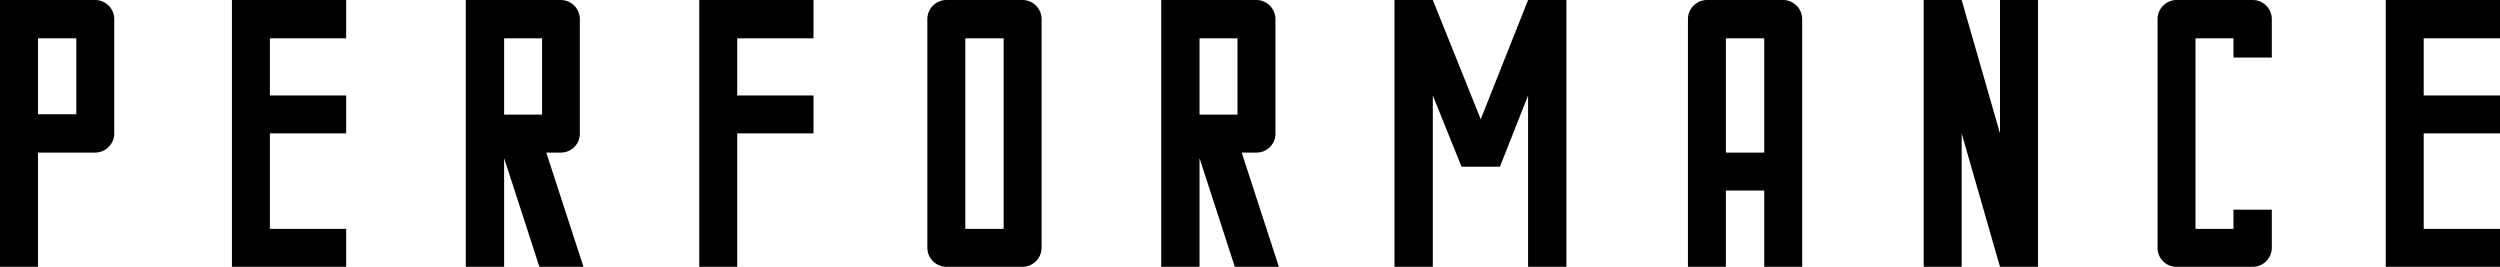
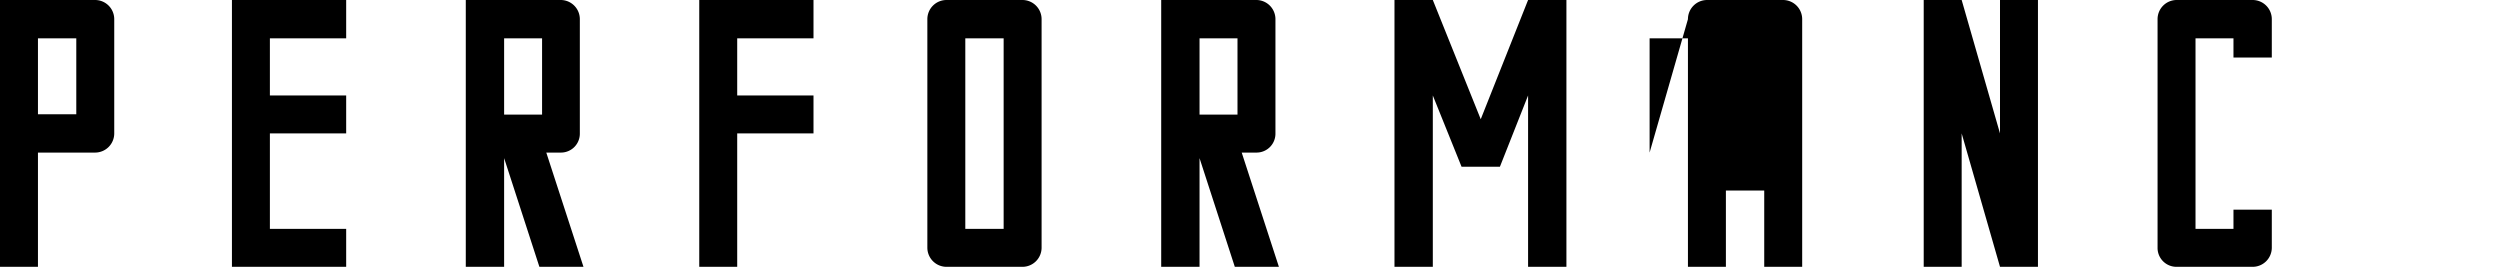
<svg xmlns="http://www.w3.org/2000/svg" viewBox="0 0 521.7 55.68">
  <title>performance-title</title>
  <g style="isolation:isolate">
    <path d="M23.84,4V27.84a4,4,0,0,1-4,4H7.92V55.68H0V0H19.84A4,4,0,0,1,23.84,4ZM7.92,23.84h8V8h-8Z" />
    <path d="M48.4,0H72.24V8H56.32V19.92H72.24v7.92H56.32V47.76H72.24v7.92H48.4Z" />
    <path d="M97.2,0h19.92A4,4,0,0,1,121,4V27.84a3.94,3.94,0,0,1-3.92,4H114l7.76,23.84h-9.2L105.2,33V55.68h-8Zm15.92,23.92V8H105.2V23.92Z" />
    <path d="M145.92,0h23.84V8H153.84V19.92h15.92v7.92H153.84V55.68h-7.92Z" />
    <path d="M193.52,4a4,4,0,0,1,4-4h15.84a4,4,0,0,1,4,4V51.68a4,4,0,0,1-4,4H197.52a4,4,0,0,1-4-4Zm15.92,43.76V8h-8V47.76Z" />
    <path d="M242.32,0h19.92a4,4,0,0,1,3.92,4V27.84a3.94,3.94,0,0,1-3.92,4h-3.12l7.76,23.84h-9.2L250.32,33V55.68h-8Zm15.92,23.92V8h-7.92V23.92Z" />
    <path d="M326.88,0V55.68h-8V19.92L313,34.8h-8L299,19.92V55.68h-8V0h8L309,24.88,318.88,0Z" />
-     <path d="M352.24,4a4,4,0,0,1,4-4h15.84a4,4,0,0,1,4,4V55.68h-7.92V39.76h-8V55.68h-7.92Zm15.92,27.84V8h-8V31.84Z" />
+     <path d="M352.24,4a4,4,0,0,1,4-4h15.84a4,4,0,0,1,4,4V55.68h-7.92V39.76h-8V55.68h-7.92ZV8h-8V31.84Z" />
    <path d="M401.44,0h7.92l8,27.84V0h7.92V55.68h-7.92l-8-27.84V55.68h-7.92Z" />
    <path d="M450.24,4a4,4,0,0,1,3.92-4h15.92a4,4,0,0,1,4,4v8h-8V8h-7.92V47.76h7.92v-4h8v7.92a4,4,0,0,1-4,4H454.16a3.94,3.94,0,0,1-3.92-4Z" />
  </g>
  <g style="isolation:isolate">
-     <path d="M497.86,0H521.7V8H505.78V19.92H521.7v7.92H505.78V47.76H521.7v7.92H497.86Z" />
-   </g>
+     </g>
</svg>